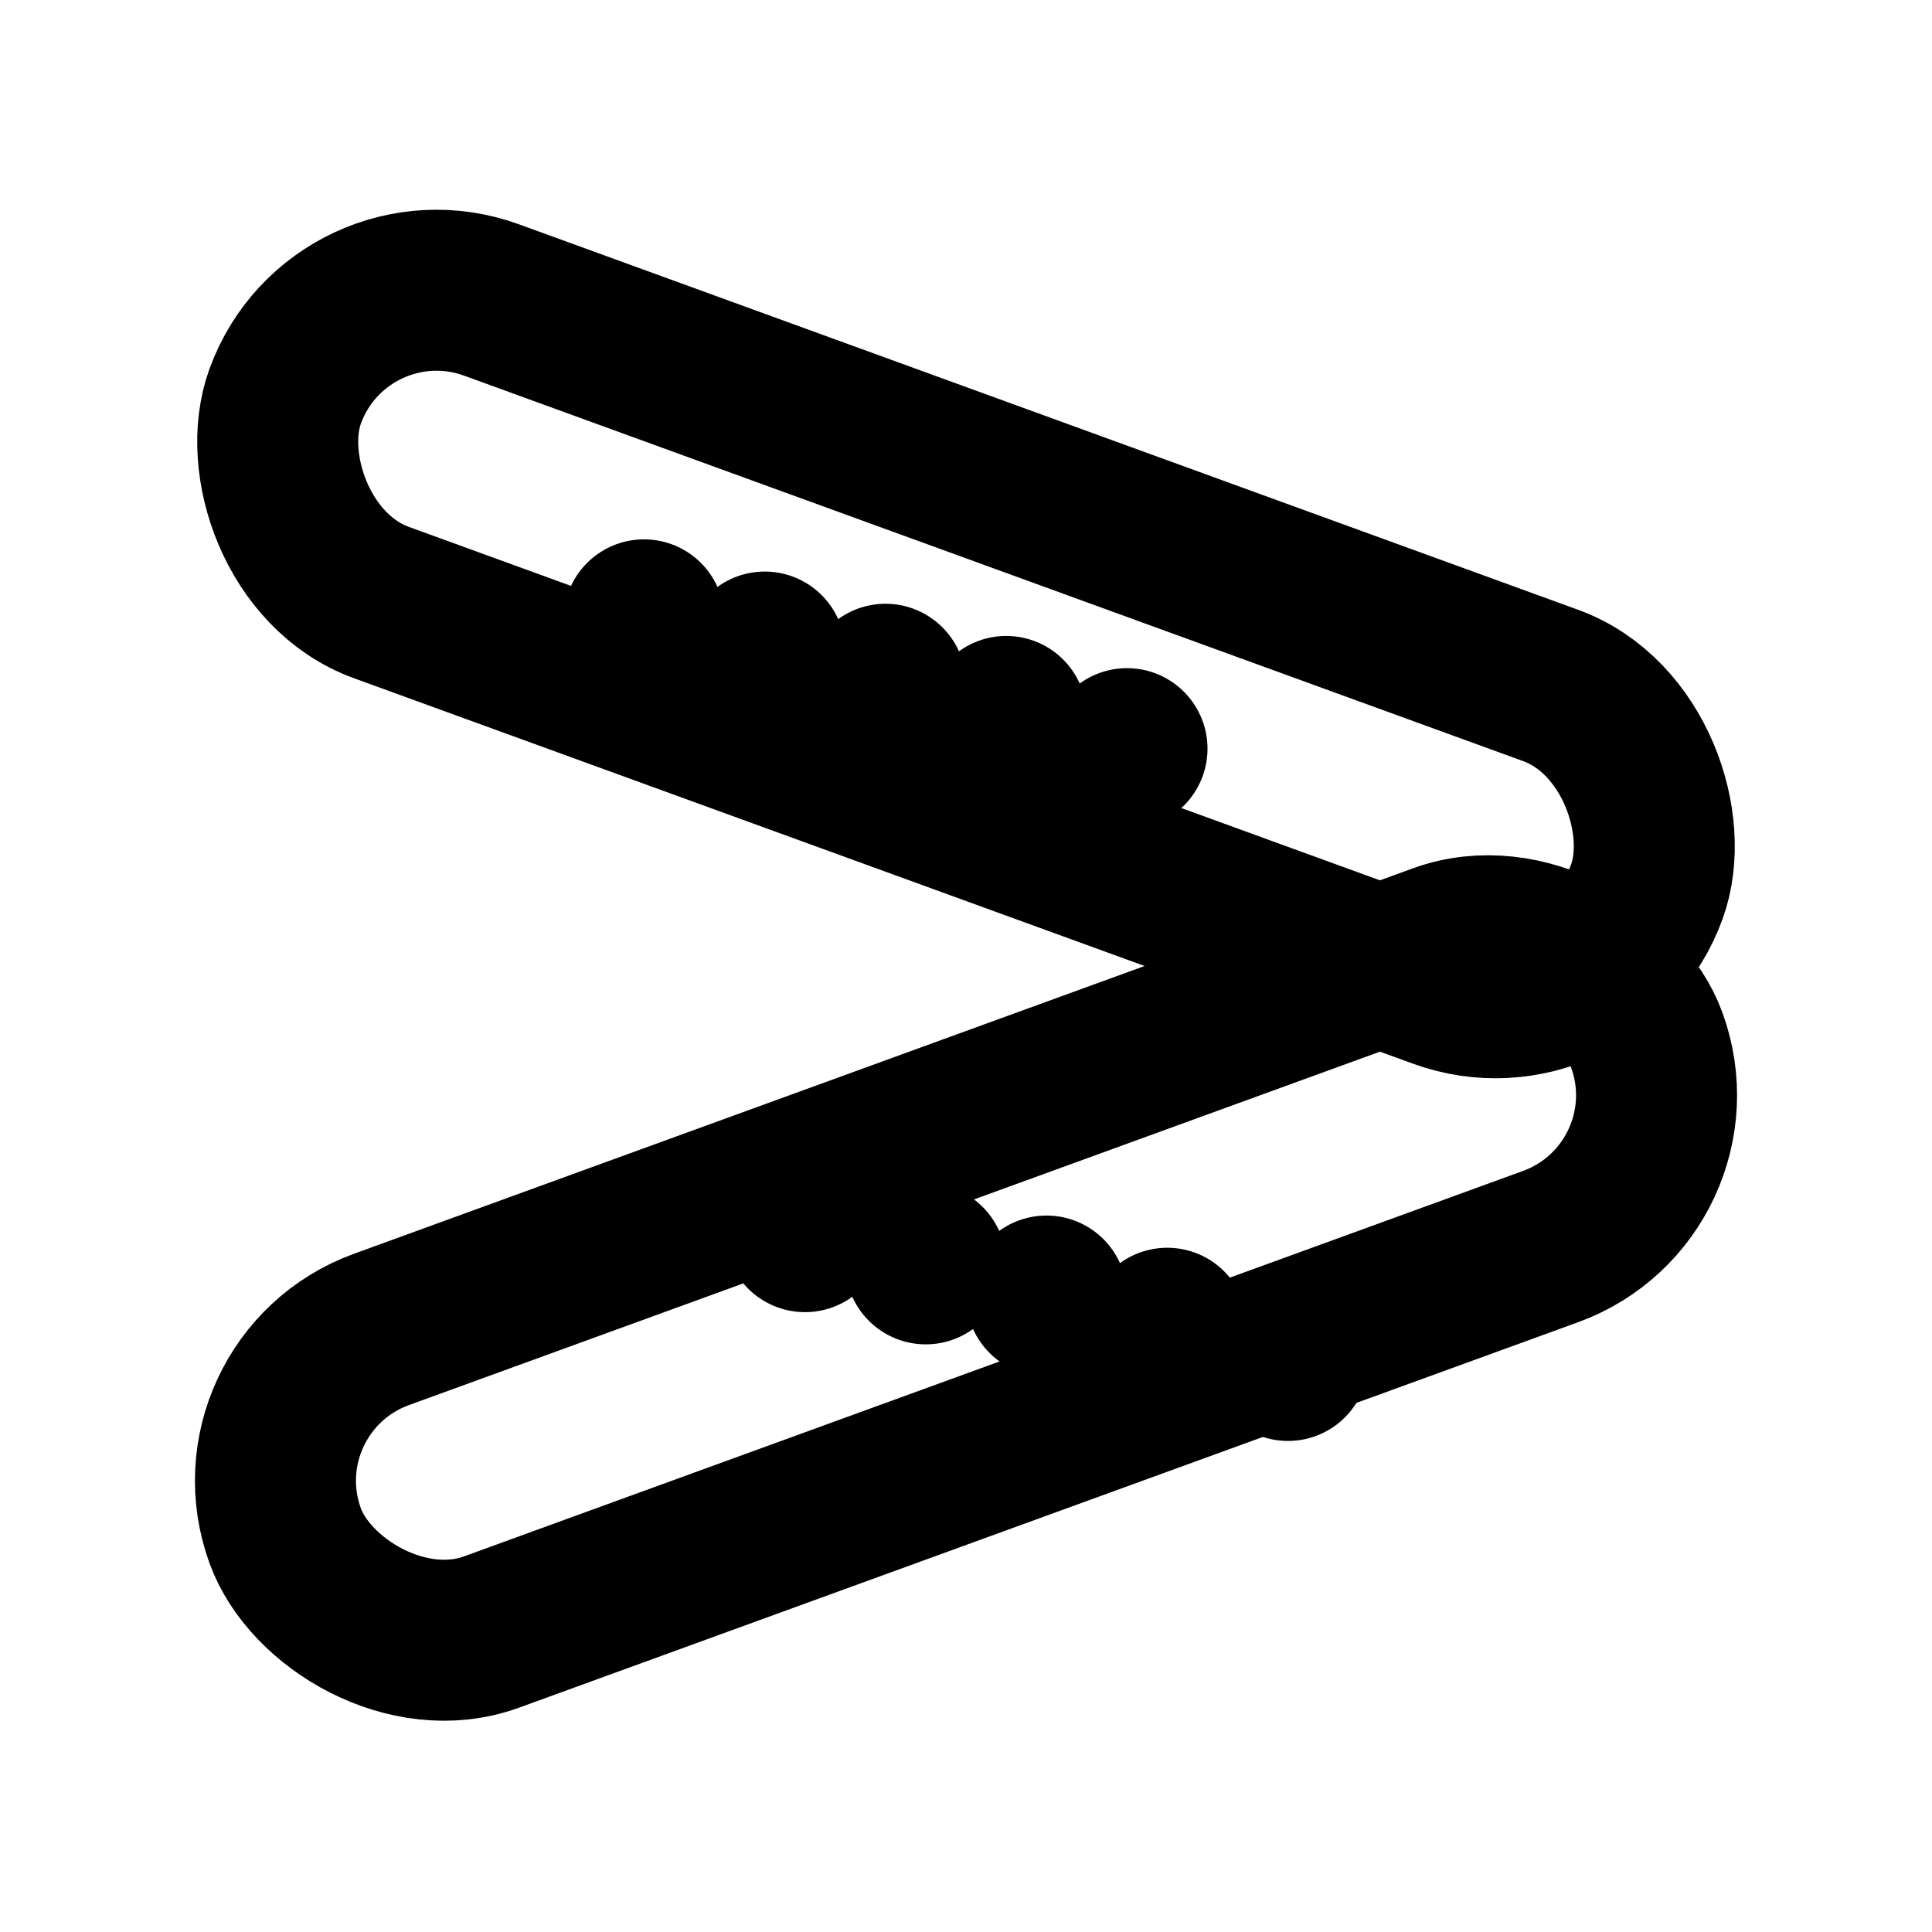
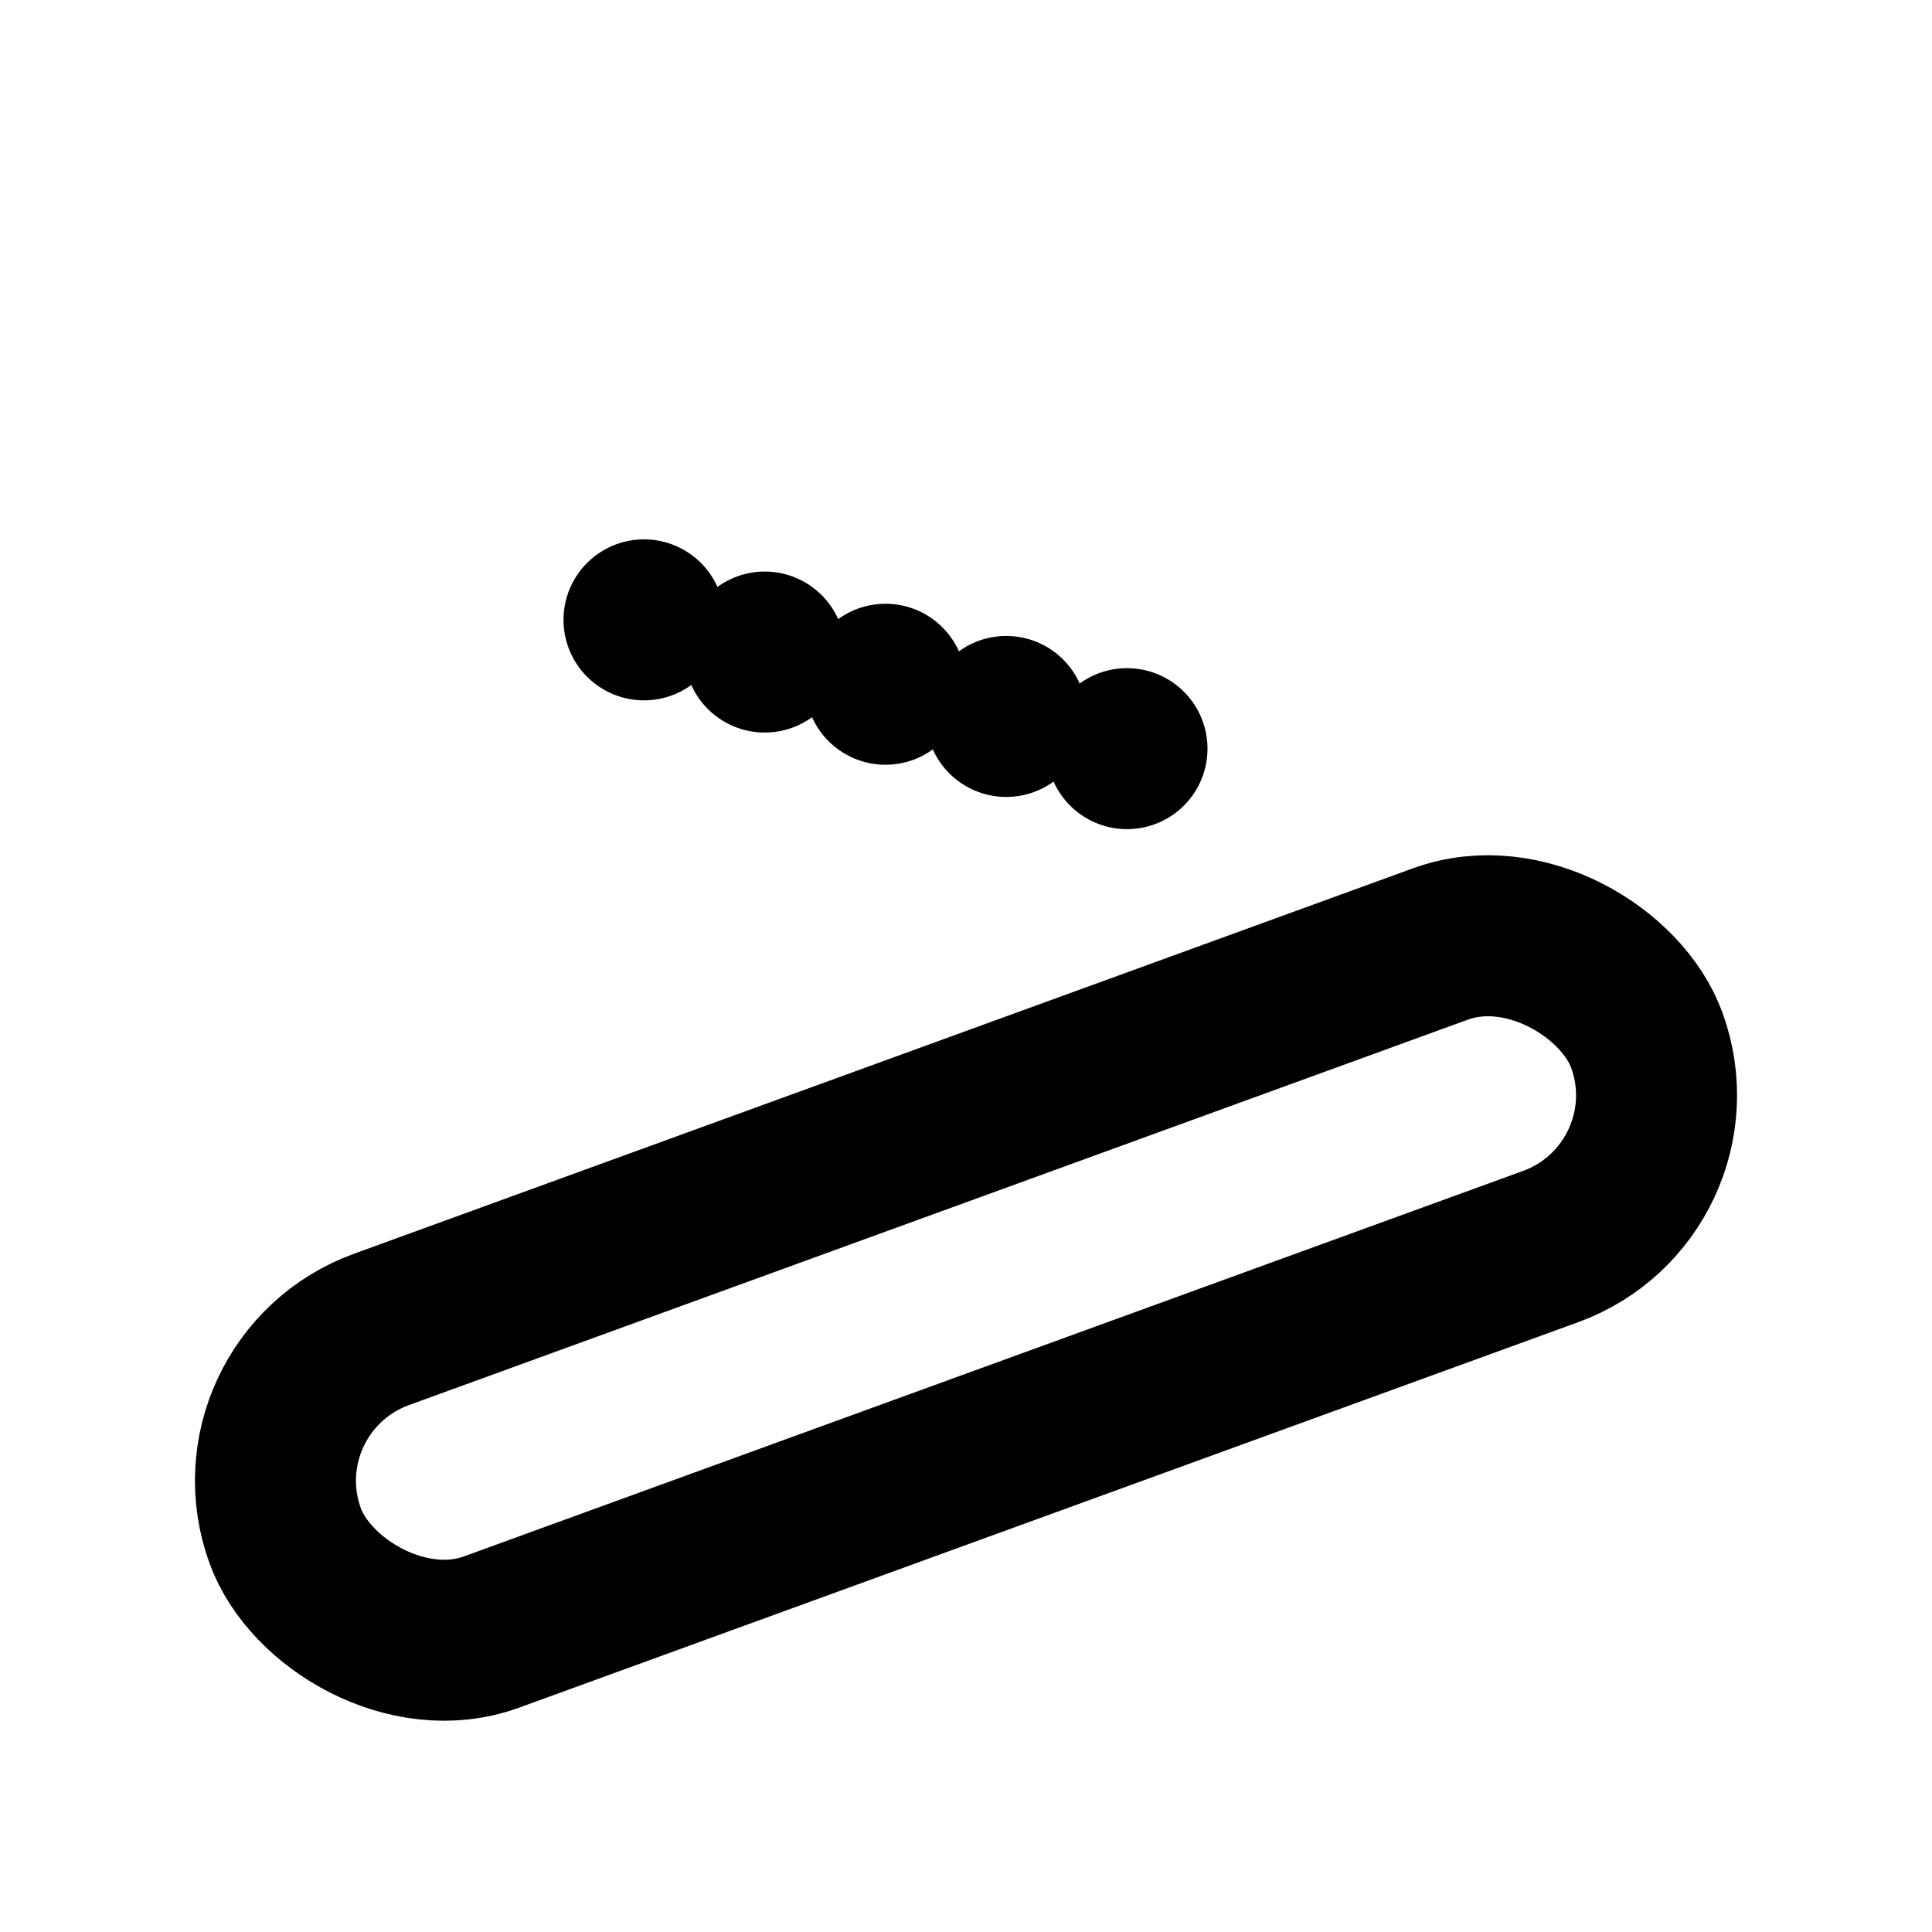
<svg xmlns="http://www.w3.org/2000/svg" role="img" aria-labelledby="title" viewBox="0 0 24 24" height="24" width="24">
  <title>Velcro Straps — Crossed</title>
  <g stroke-linejoin="round" stroke-linecap="round" stroke-width="2" stroke="currentColor" fill="none">
-     <rect transform="rotate(20 12 8)" rx="2" height="4" width="18" y="6" x="3" />
    <rect transform="rotate(-20 12 16)" rx="2" height="4" width="18" y="14" x="3" />
    <path d="M8 7.7h0M9.5 8.1h0M11 8.5h0M12.5 8.9h0M14 9.3h0" />
-     <path d="M10 15.3h0M11.5 15.7h0M13 16.1h0M14.5 16.5h0M16 16.9h0" />
  </g>
</svg>